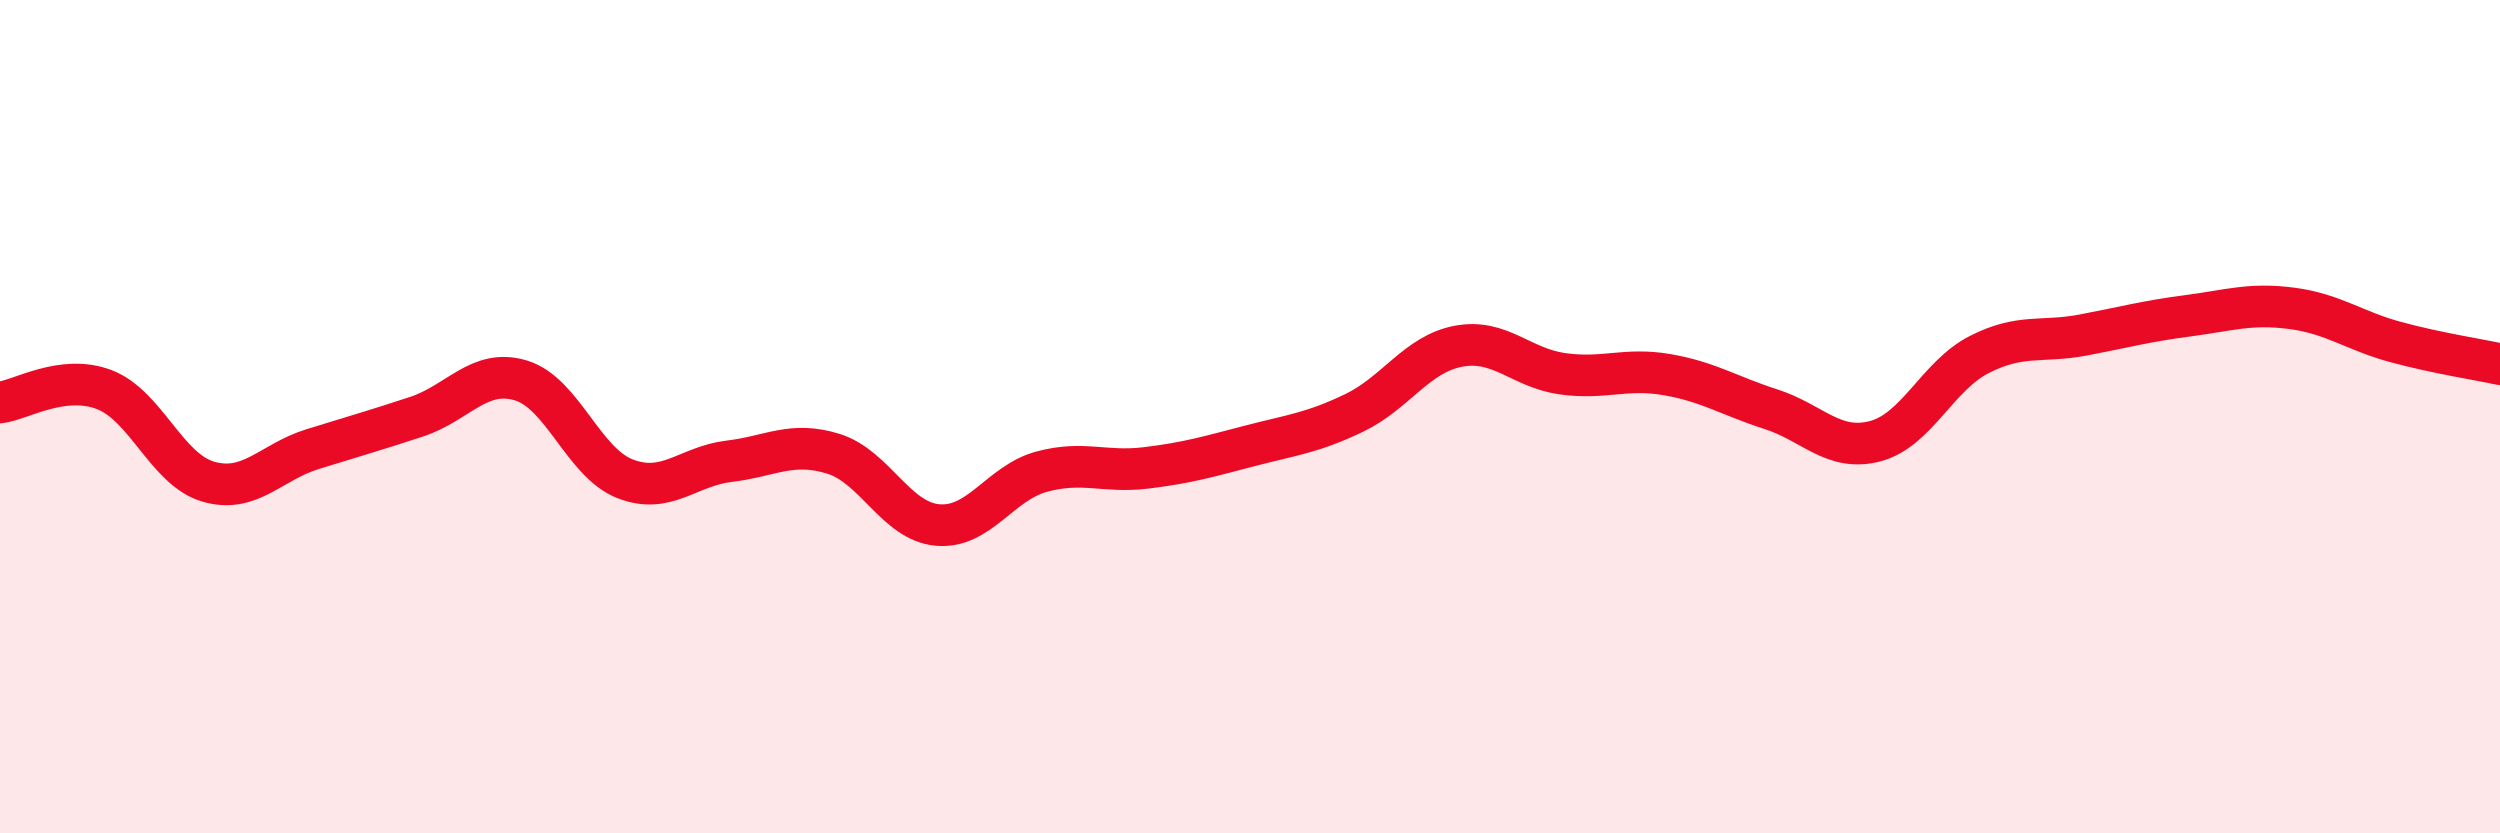
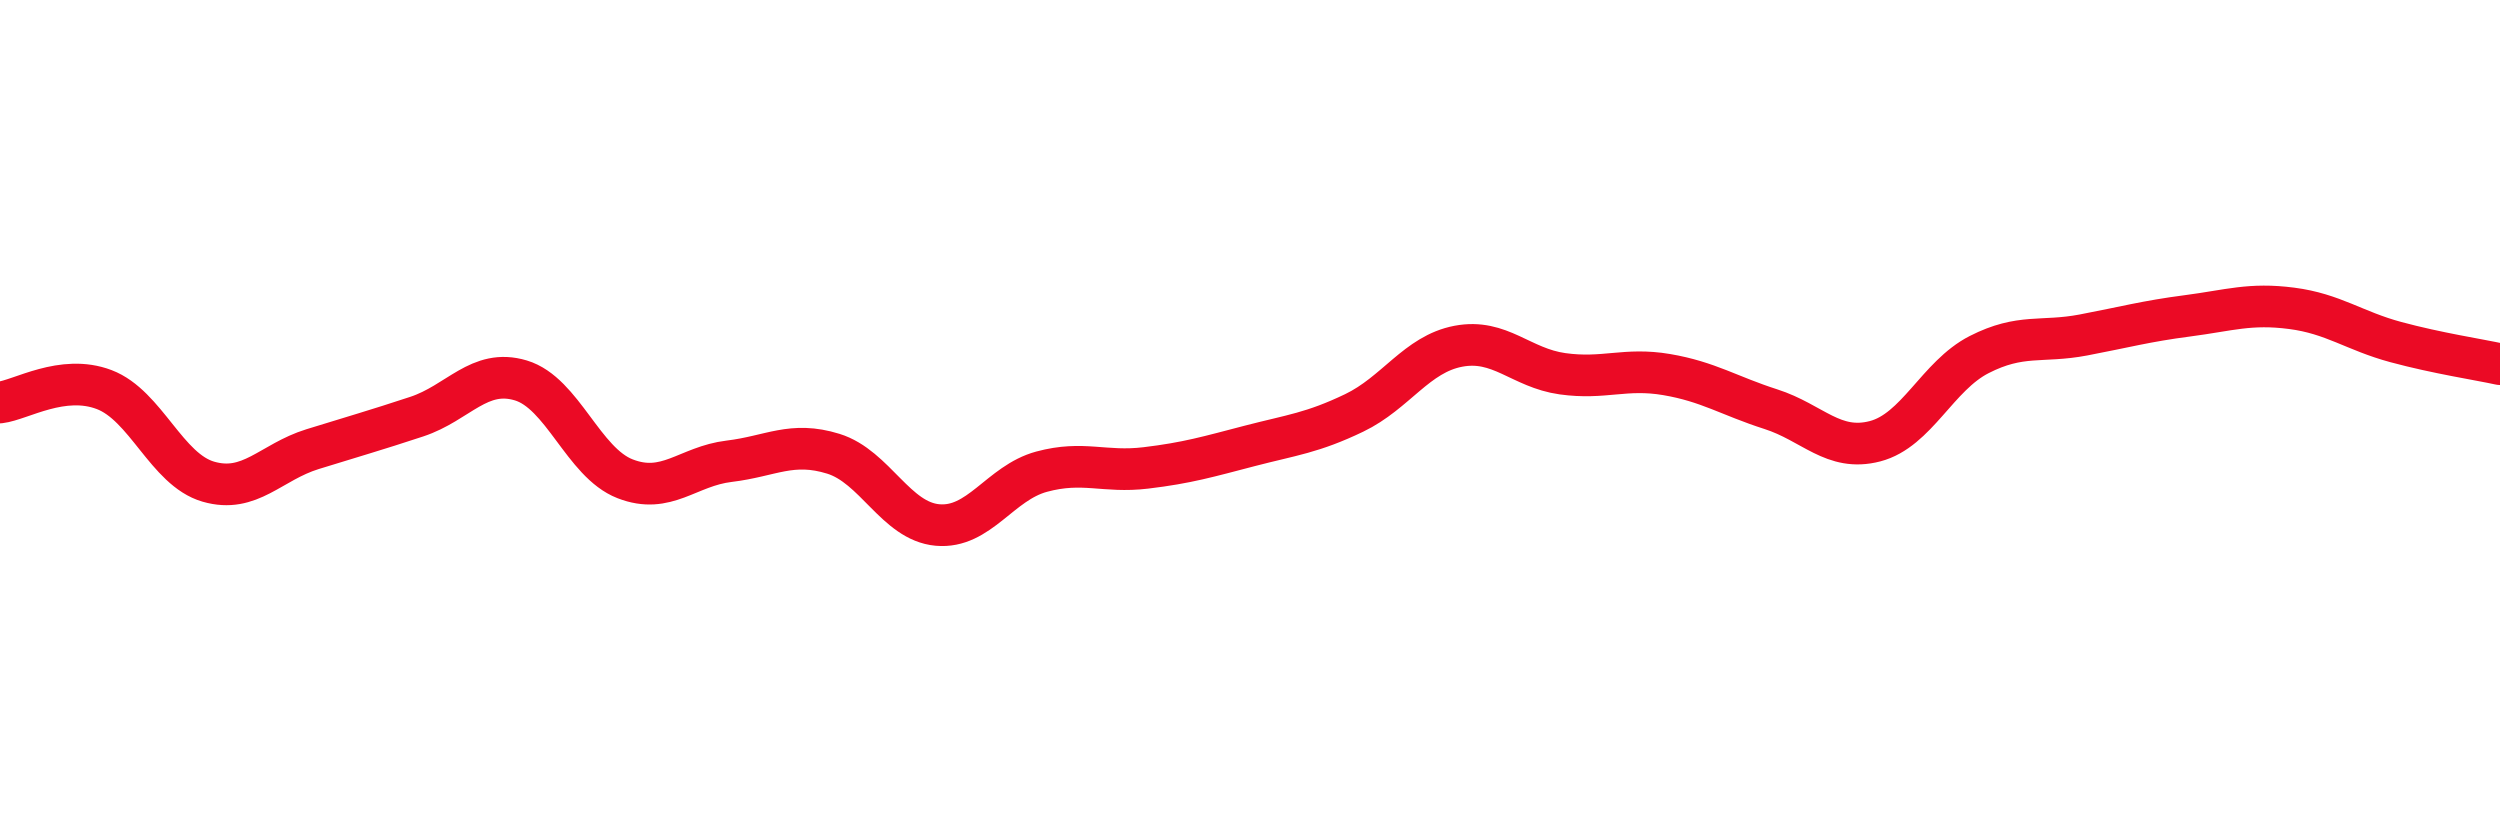
<svg xmlns="http://www.w3.org/2000/svg" width="60" height="20" viewBox="0 0 60 20">
-   <path d="M 0,9.66 C 0.5,9.6 1.5,8.97 2.5,9.35 C 3.5,9.73 4,11.27 5,11.56 C 6,11.85 6.5,11.09 7.5,10.78 C 8.5,10.47 9,10.33 10,10 C 11,9.67 11.5,8.83 12.5,9.13 C 13.5,9.43 14,11.1 15,11.49 C 16,11.88 16.5,11.19 17.5,11.07 C 18.5,10.95 19,10.58 20,10.89 C 21,11.2 21.5,12.51 22.5,12.6 C 23.5,12.69 24,11.59 25,11.32 C 26,11.05 26.5,11.35 27.5,11.23 C 28.5,11.11 29,10.96 30,10.7 C 31,10.44 31.5,10.39 32.5,9.91 C 33.5,9.43 34,8.5 35,8.31 C 36,8.12 36.5,8.83 37.5,8.97 C 38.5,9.11 39,8.82 40,8.99 C 41,9.16 41.5,9.5 42.5,9.82 C 43.5,10.14 44,10.85 45,10.59 C 46,10.33 46.5,9.02 47.5,8.51 C 48.5,8 49,8.23 50,8.04 C 51,7.85 51.5,7.71 52.5,7.58 C 53.5,7.45 54,7.27 55,7.4 C 56,7.53 56.5,7.94 57.5,8.21 C 58.5,8.48 59.5,8.63 60,8.74L60 20L0 20Z" fill="#EB0A25" opacity="0.1" stroke-linecap="round" stroke-linejoin="round" />
  <path d="M 0,9.66 C 0.5,9.6 1.5,8.97 2.5,9.35 C 3.5,9.73 4,11.27 5,11.56 C 6,11.85 6.5,11.09 7.5,10.78 C 8.5,10.47 9,10.33 10,10 C 11,9.67 11.5,8.83 12.5,9.13 C 13.5,9.43 14,11.1 15,11.49 C 16,11.88 16.5,11.19 17.5,11.07 C 18.5,10.95 19,10.58 20,10.89 C 21,11.2 21.5,12.51 22.5,12.6 C 23.5,12.69 24,11.59 25,11.32 C 26,11.05 26.5,11.35 27.5,11.23 C 28.5,11.11 29,10.96 30,10.7 C 31,10.44 31.5,10.39 32.5,9.91 C 33.5,9.43 34,8.5 35,8.31 C 36,8.12 36.5,8.83 37.5,8.97 C 38.5,9.11 39,8.82 40,8.99 C 41,9.16 41.5,9.5 42.5,9.82 C 43.5,10.14 44,10.85 45,10.59 C 46,10.33 46.5,9.02 47.5,8.51 C 48.5,8 49,8.23 50,8.04 C 51,7.85 51.5,7.71 52.5,7.58 C 53.5,7.45 54,7.27 55,7.4 C 56,7.53 56.5,7.94 57.5,8.21 C 58.5,8.48 59.5,8.63 60,8.74" stroke="#EB0A25" stroke-width="1" fill="none" stroke-linecap="round" stroke-linejoin="round" />
</svg>